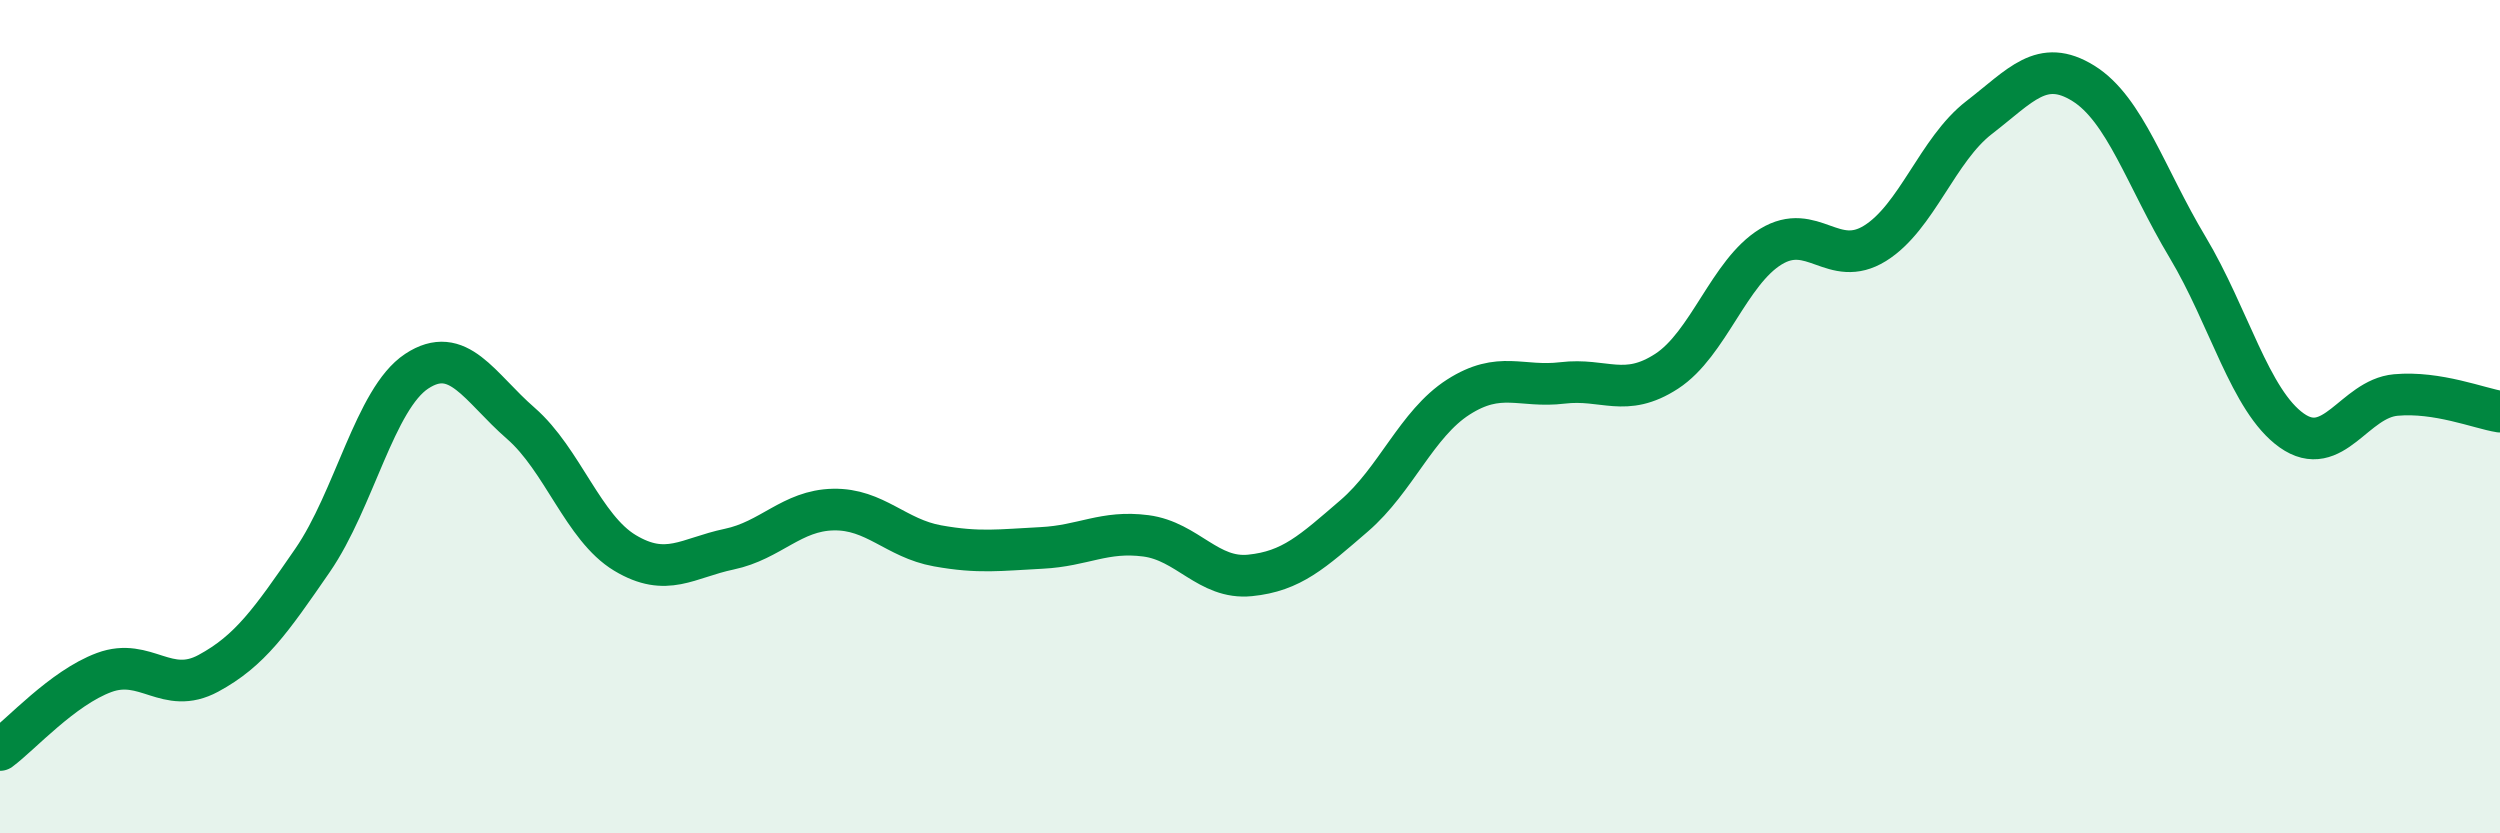
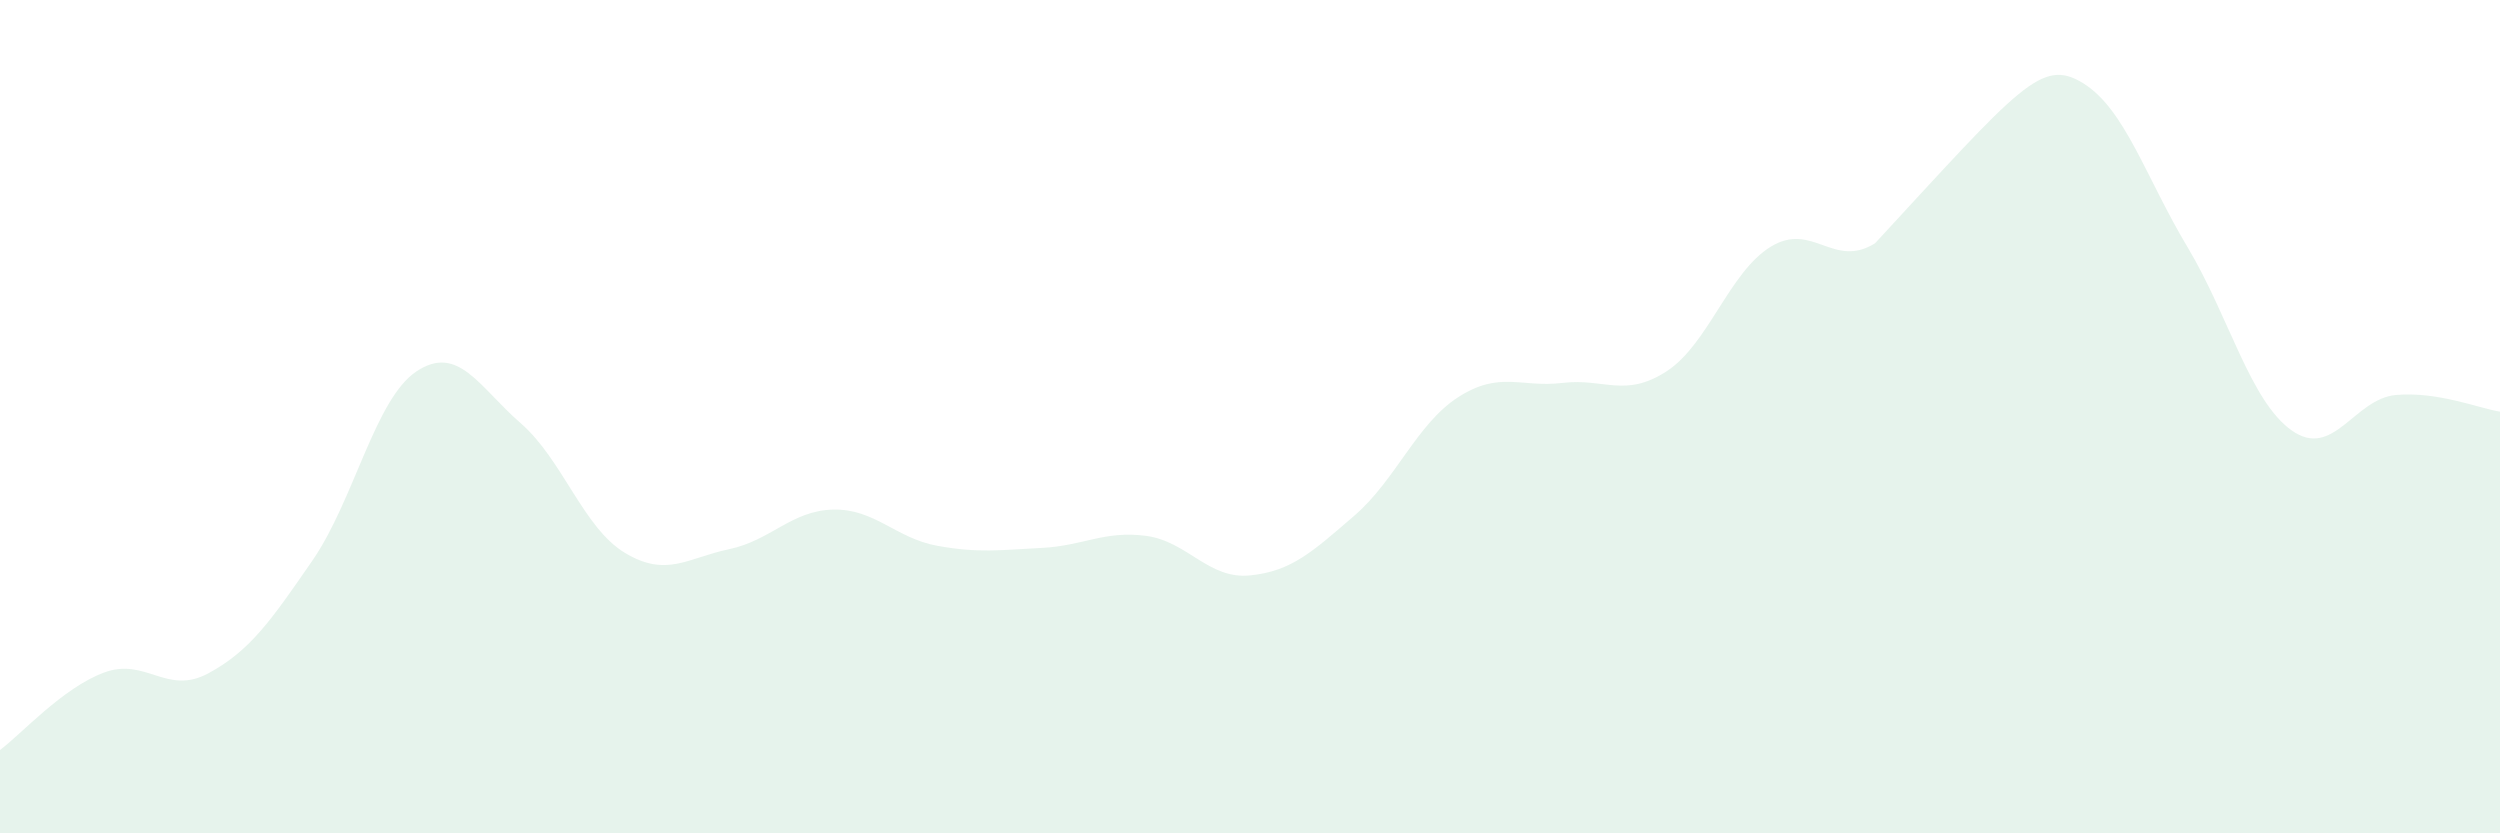
<svg xmlns="http://www.w3.org/2000/svg" width="60" height="20" viewBox="0 0 60 20">
-   <path d="M 0,18 C 0.5,17.63 1.5,16.51 2.5,16.14 C 3.5,15.77 4,16.7 5,16.16 C 6,15.62 6.5,14.9 7.5,13.45 C 8.5,12 9,9.57 10,8.91 C 11,8.25 11.5,9.29 12.5,10.16 C 13.5,11.03 14,12.67 15,13.27 C 16,13.87 16.5,13.39 17.5,13.18 C 18.5,12.97 19,12.25 20,12.23 C 21,12.21 21.5,12.92 22.5,13.1 C 23.5,13.28 24,13.2 25,13.15 C 26,13.1 26.5,12.73 27.5,12.86 C 28.5,12.99 29,13.91 30,13.81 C 31,13.71 31.5,13.24 32.5,12.38 C 33.5,11.52 34,10.17 35,9.53 C 36,8.89 36.5,9.31 37.5,9.19 C 38.5,9.07 39,9.56 40,8.91 C 41,8.26 41.5,6.53 42.5,5.92 C 43.5,5.31 44,6.46 45,5.84 C 46,5.22 46.5,3.59 47.5,2.82 C 48.5,2.05 49,1.38 50,2 C 51,2.62 51.5,4.26 52.5,5.93 C 53.5,7.6 54,9.62 55,10.33 C 56,11.04 56.5,9.57 57.5,9.48 C 58.5,9.39 59.5,9.8 60,9.88L60 20L0 20Z" fill="#008740" opacity="0.1" stroke-linecap="round" stroke-linejoin="round" />
-   <path d="M 0,18 C 0.5,17.63 1.5,16.51 2.5,16.14 C 3.5,15.77 4,16.7 5,16.16 C 6,15.62 6.5,14.9 7.5,13.45 C 8.5,12 9,9.57 10,8.91 C 11,8.25 11.5,9.29 12.5,10.16 C 13.5,11.03 14,12.67 15,13.27 C 16,13.87 16.5,13.39 17.5,13.18 C 18.5,12.97 19,12.25 20,12.23 C 21,12.21 21.5,12.92 22.5,13.1 C 23.5,13.28 24,13.2 25,13.15 C 26,13.1 26.5,12.73 27.5,12.86 C 28.5,12.99 29,13.91 30,13.81 C 31,13.71 31.5,13.24 32.5,12.38 C 33.5,11.52 34,10.17 35,9.53 C 36,8.89 36.5,9.31 37.5,9.19 C 38.5,9.07 39,9.56 40,8.91 C 41,8.26 41.5,6.53 42.5,5.92 C 43.5,5.31 44,6.46 45,5.84 C 46,5.22 46.5,3.59 47.5,2.82 C 48.5,2.05 49,1.38 50,2 C 51,2.62 51.5,4.26 52.5,5.93 C 53.5,7.6 54,9.62 55,10.33 C 56,11.04 56.5,9.57 57.5,9.48 C 58.5,9.39 59.5,9.8 60,9.88" stroke="#008740" stroke-width="1" fill="none" stroke-linecap="round" stroke-linejoin="round" />
+   <path d="M 0,18 C 0.5,17.63 1.5,16.51 2.5,16.14 C 3.5,15.77 4,16.7 5,16.16 C 6,15.62 6.5,14.9 7.5,13.45 C 8.5,12 9,9.57 10,8.91 C 11,8.25 11.5,9.29 12.5,10.16 C 13.5,11.03 14,12.67 15,13.27 C 16,13.87 16.5,13.39 17.5,13.18 C 18.5,12.97 19,12.25 20,12.23 C 21,12.21 21.5,12.92 22.5,13.1 C 23.5,13.28 24,13.2 25,13.15 C 26,13.1 26.5,12.73 27.5,12.86 C 28.5,12.99 29,13.91 30,13.81 C 31,13.71 31.5,13.24 32.5,12.38 C 33.5,11.52 34,10.17 35,9.53 C 36,8.89 36.5,9.31 37.5,9.19 C 38.5,9.07 39,9.56 40,8.91 C 41,8.26 41.5,6.53 42.5,5.92 C 43.5,5.31 44,6.46 45,5.84 C 48.5,2.05 49,1.38 50,2 C 51,2.62 51.5,4.26 52.5,5.93 C 53.5,7.6 54,9.62 55,10.33 C 56,11.04 56.5,9.57 57.5,9.48 C 58.5,9.39 59.5,9.8 60,9.88L60 20L0 20Z" fill="#008740" opacity="0.1" stroke-linecap="round" stroke-linejoin="round" />
</svg>